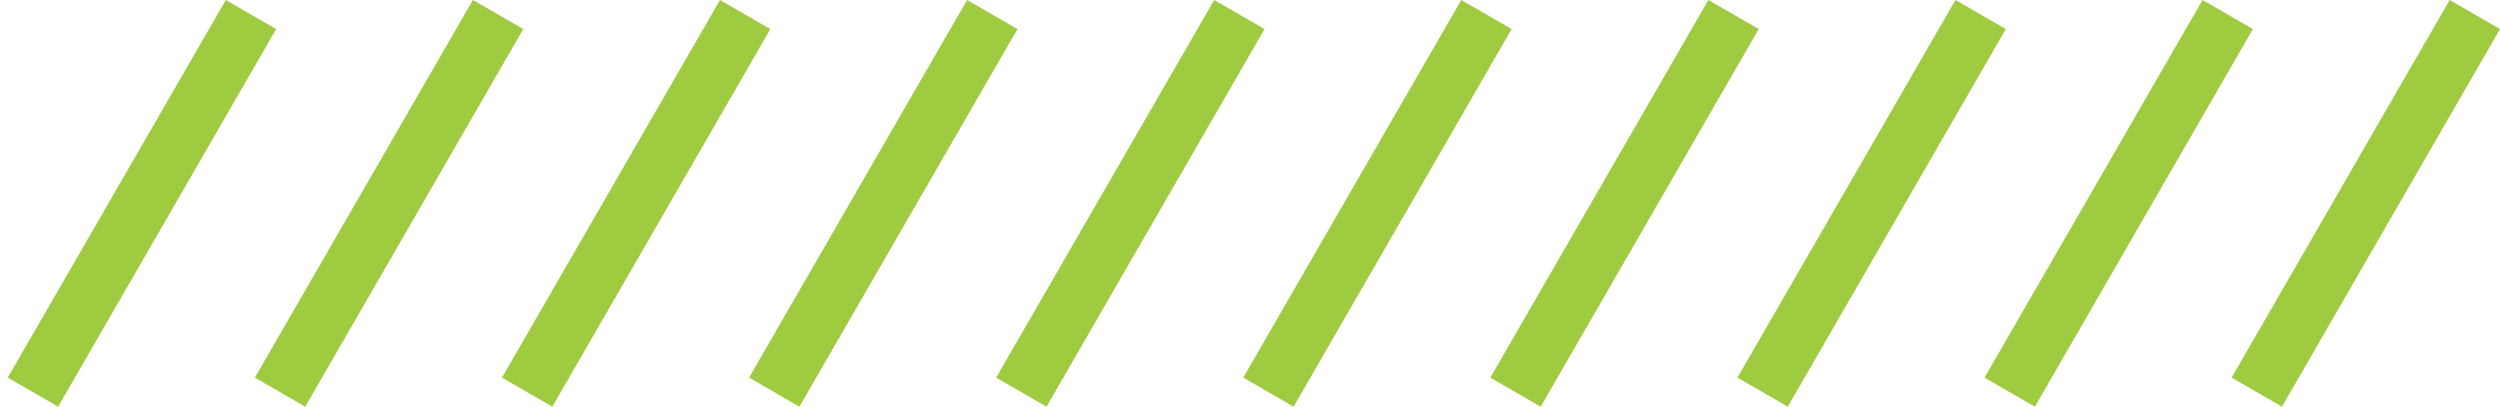
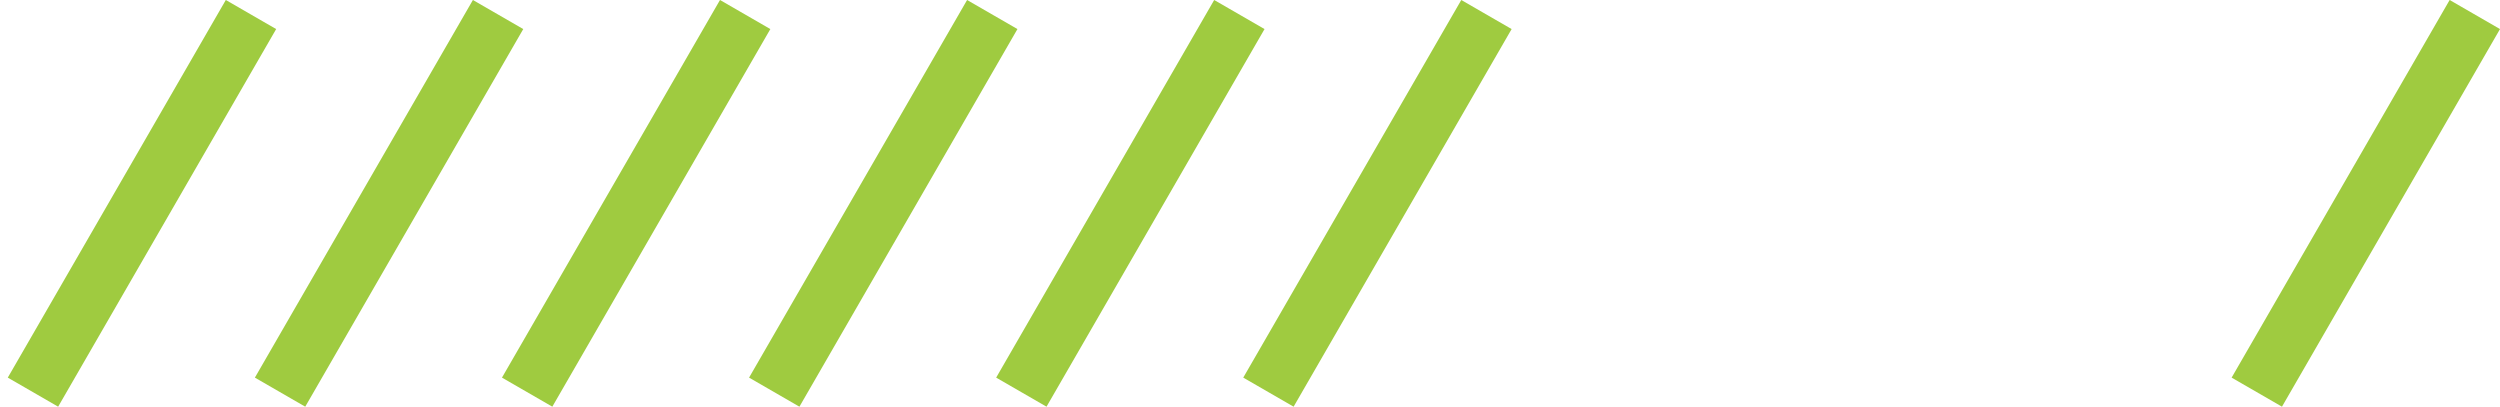
<svg xmlns="http://www.w3.org/2000/svg" width="86" height="14" viewBox="0 0 86 14" fill="none">
  <path fill-rule="evenodd" clip-rule="evenodd" d="M9.5 1L2 13.99L0.268 12.99L7.768 -2.43783e-05L9.5 1Z" fill="#9FCB40" />
  <path fill-rule="evenodd" clip-rule="evenodd" d="M18 1L10.5 13.99L8.768 12.99L16.268 -2.43783e-05L18 1Z" fill="#9FCB40" />
  <path fill-rule="evenodd" clip-rule="evenodd" d="M26.5 1L19 13.99L17.268 12.99L24.768 -2.43783e-05L26.5 1Z" fill="#9FCB40" />
  <path fill-rule="evenodd" clip-rule="evenodd" d="M35 1L27.5 13.99L25.768 12.99L33.268 -2.43783e-05L35 1Z" fill="#9FCB40" />
  <path fill-rule="evenodd" clip-rule="evenodd" d="M43.5 1L36 13.99L34.268 12.99L41.768 -2.43783e-05L43.5 1Z" fill="#9FCB40" />
  <path fill-rule="evenodd" clip-rule="evenodd" d="M52 1L44.5 13.99L42.768 12.99L50.268 -2.43783e-05L52 1Z" fill="#9FCB40" />
-   <path fill-rule="evenodd" clip-rule="evenodd" d="M60.5 1L53 13.99L51.268 12.99L58.768 -2.43783e-05L60.5 1Z" fill="#9FCB40" />
-   <path fill-rule="evenodd" clip-rule="evenodd" d="M69 1L61.5 13.99L59.768 12.99L67.268 -2.43783e-05L69 1Z" fill="#9FCB40" />
-   <path fill-rule="evenodd" clip-rule="evenodd" d="M77.5 1L70 13.99L68.268 12.99L75.768 -2.43783e-05L77.5 1Z" fill="#9FCB40" />
  <path fill-rule="evenodd" clip-rule="evenodd" d="M86 1L78.5 13.99L76.768 12.99L84.268 -2.43783e-05L86 1Z" fill="#9FCB40" />
</svg>